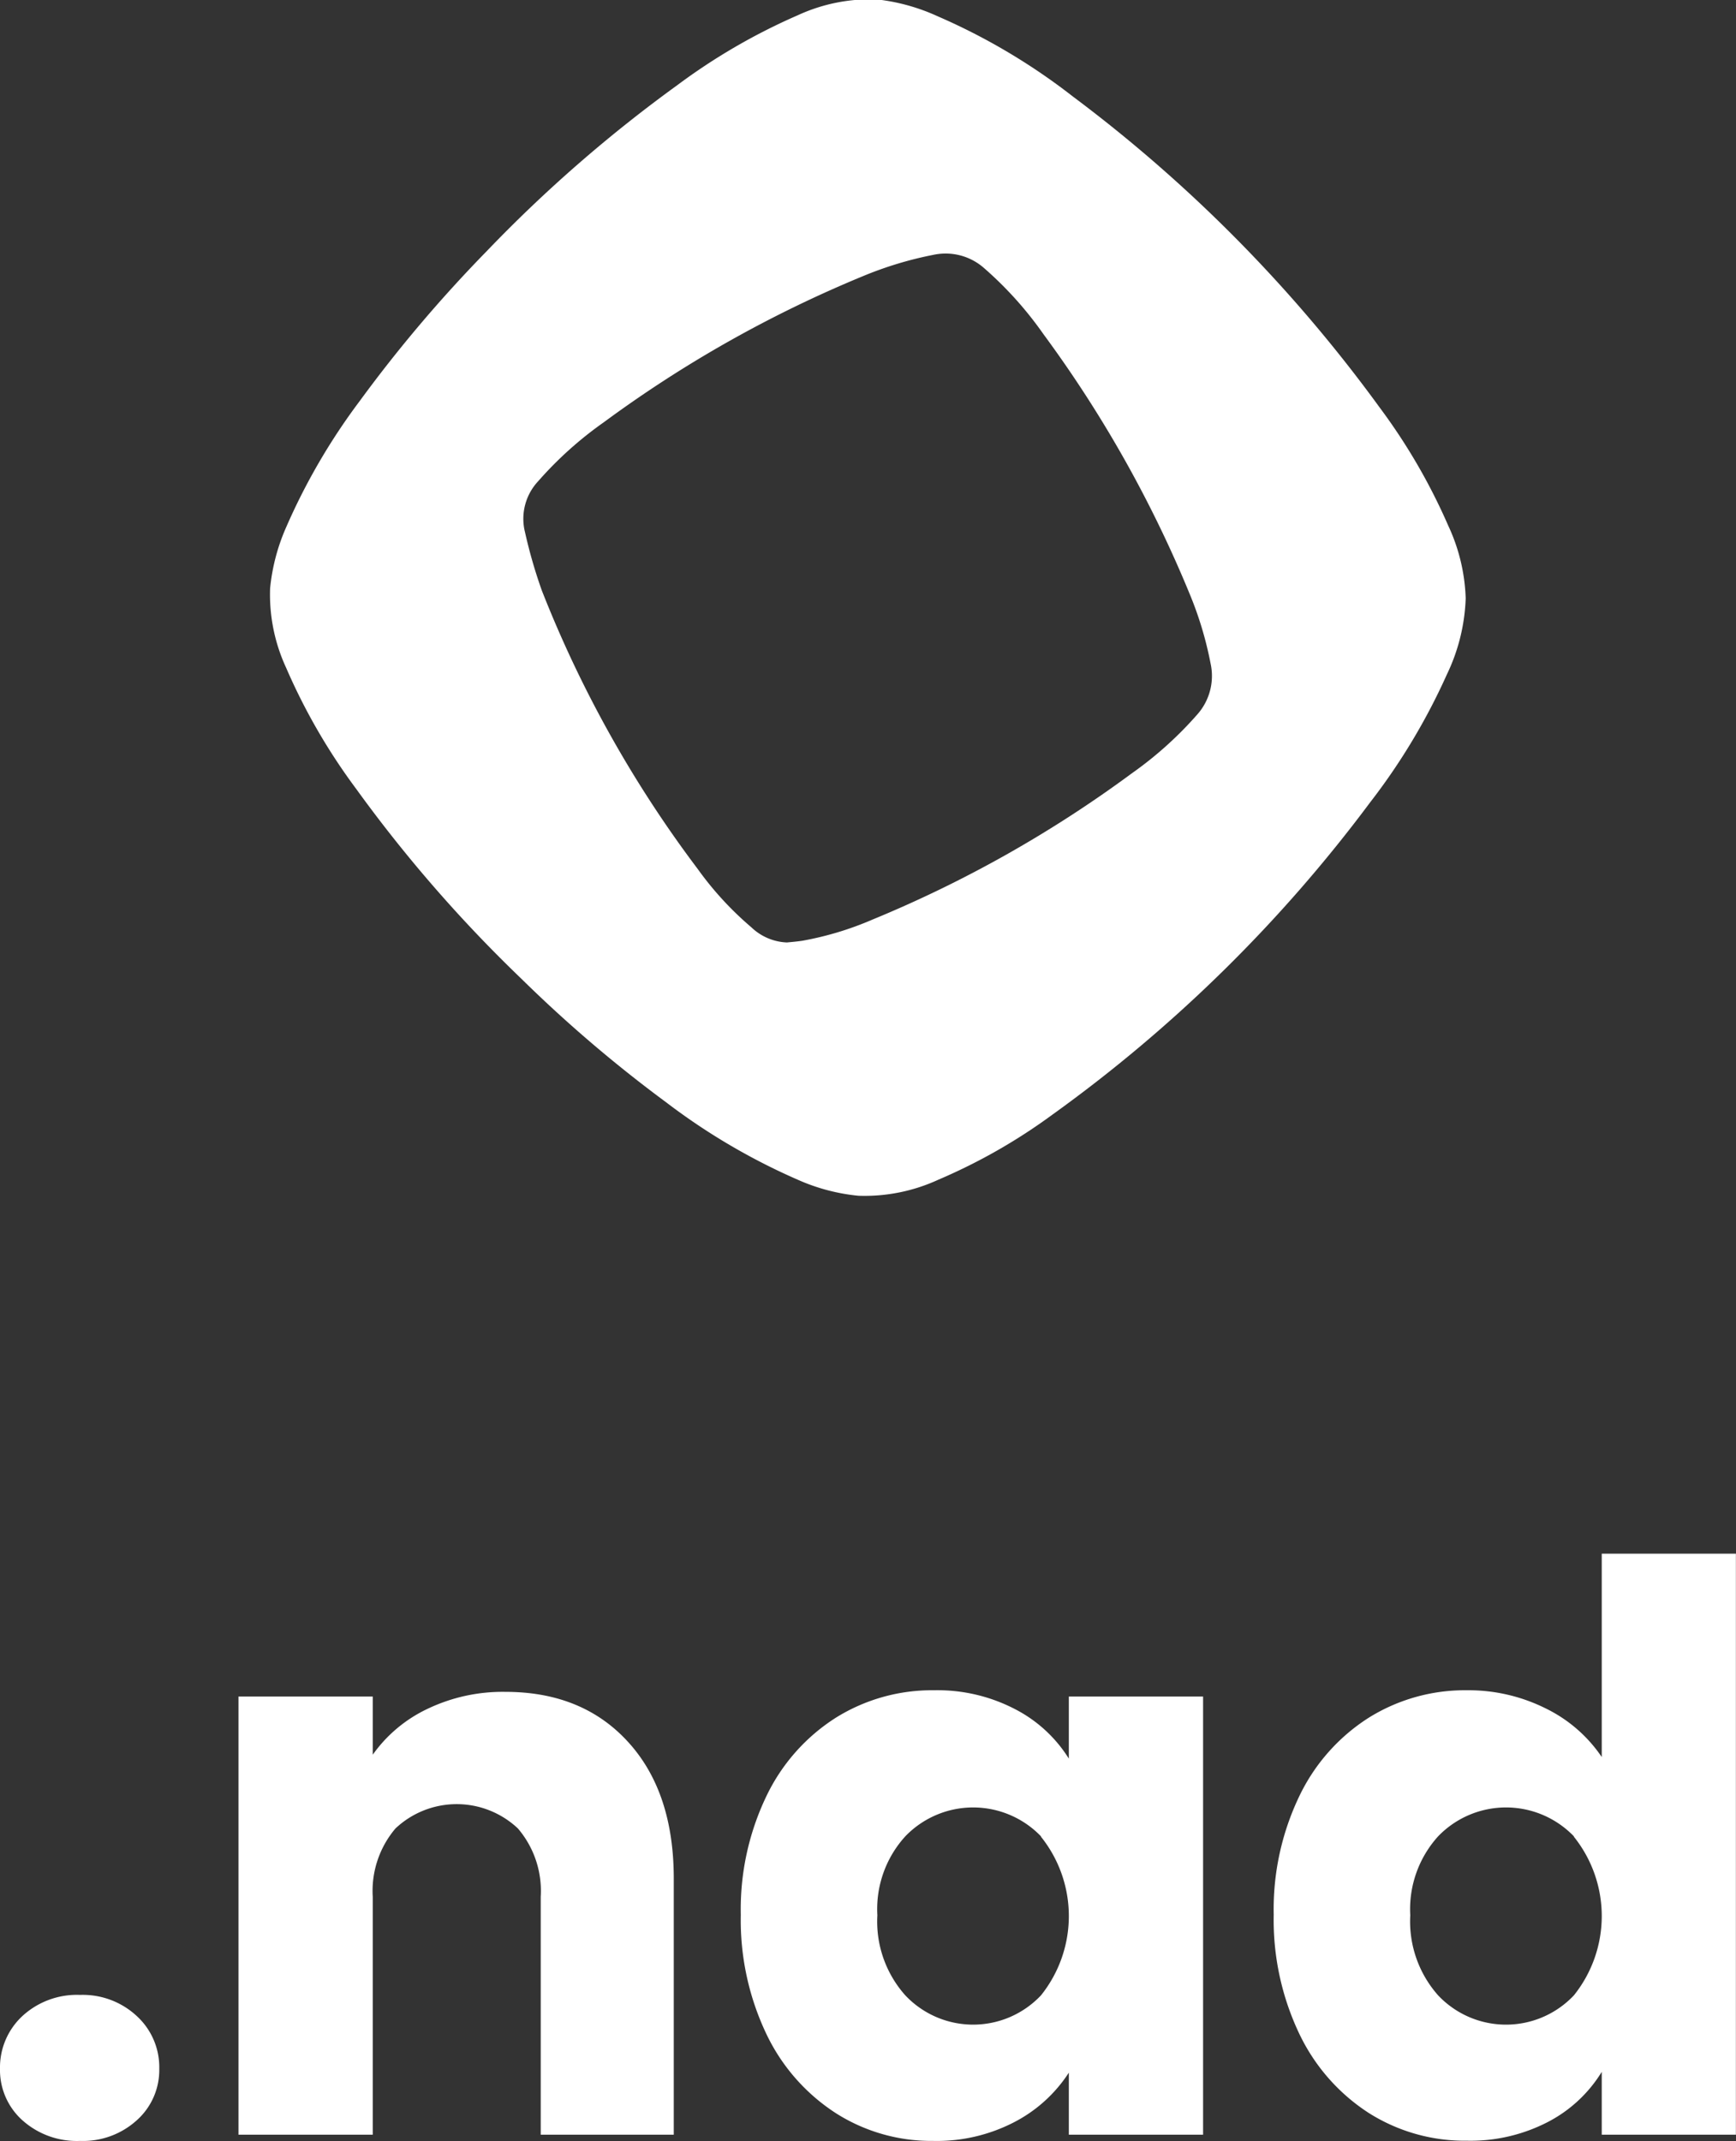
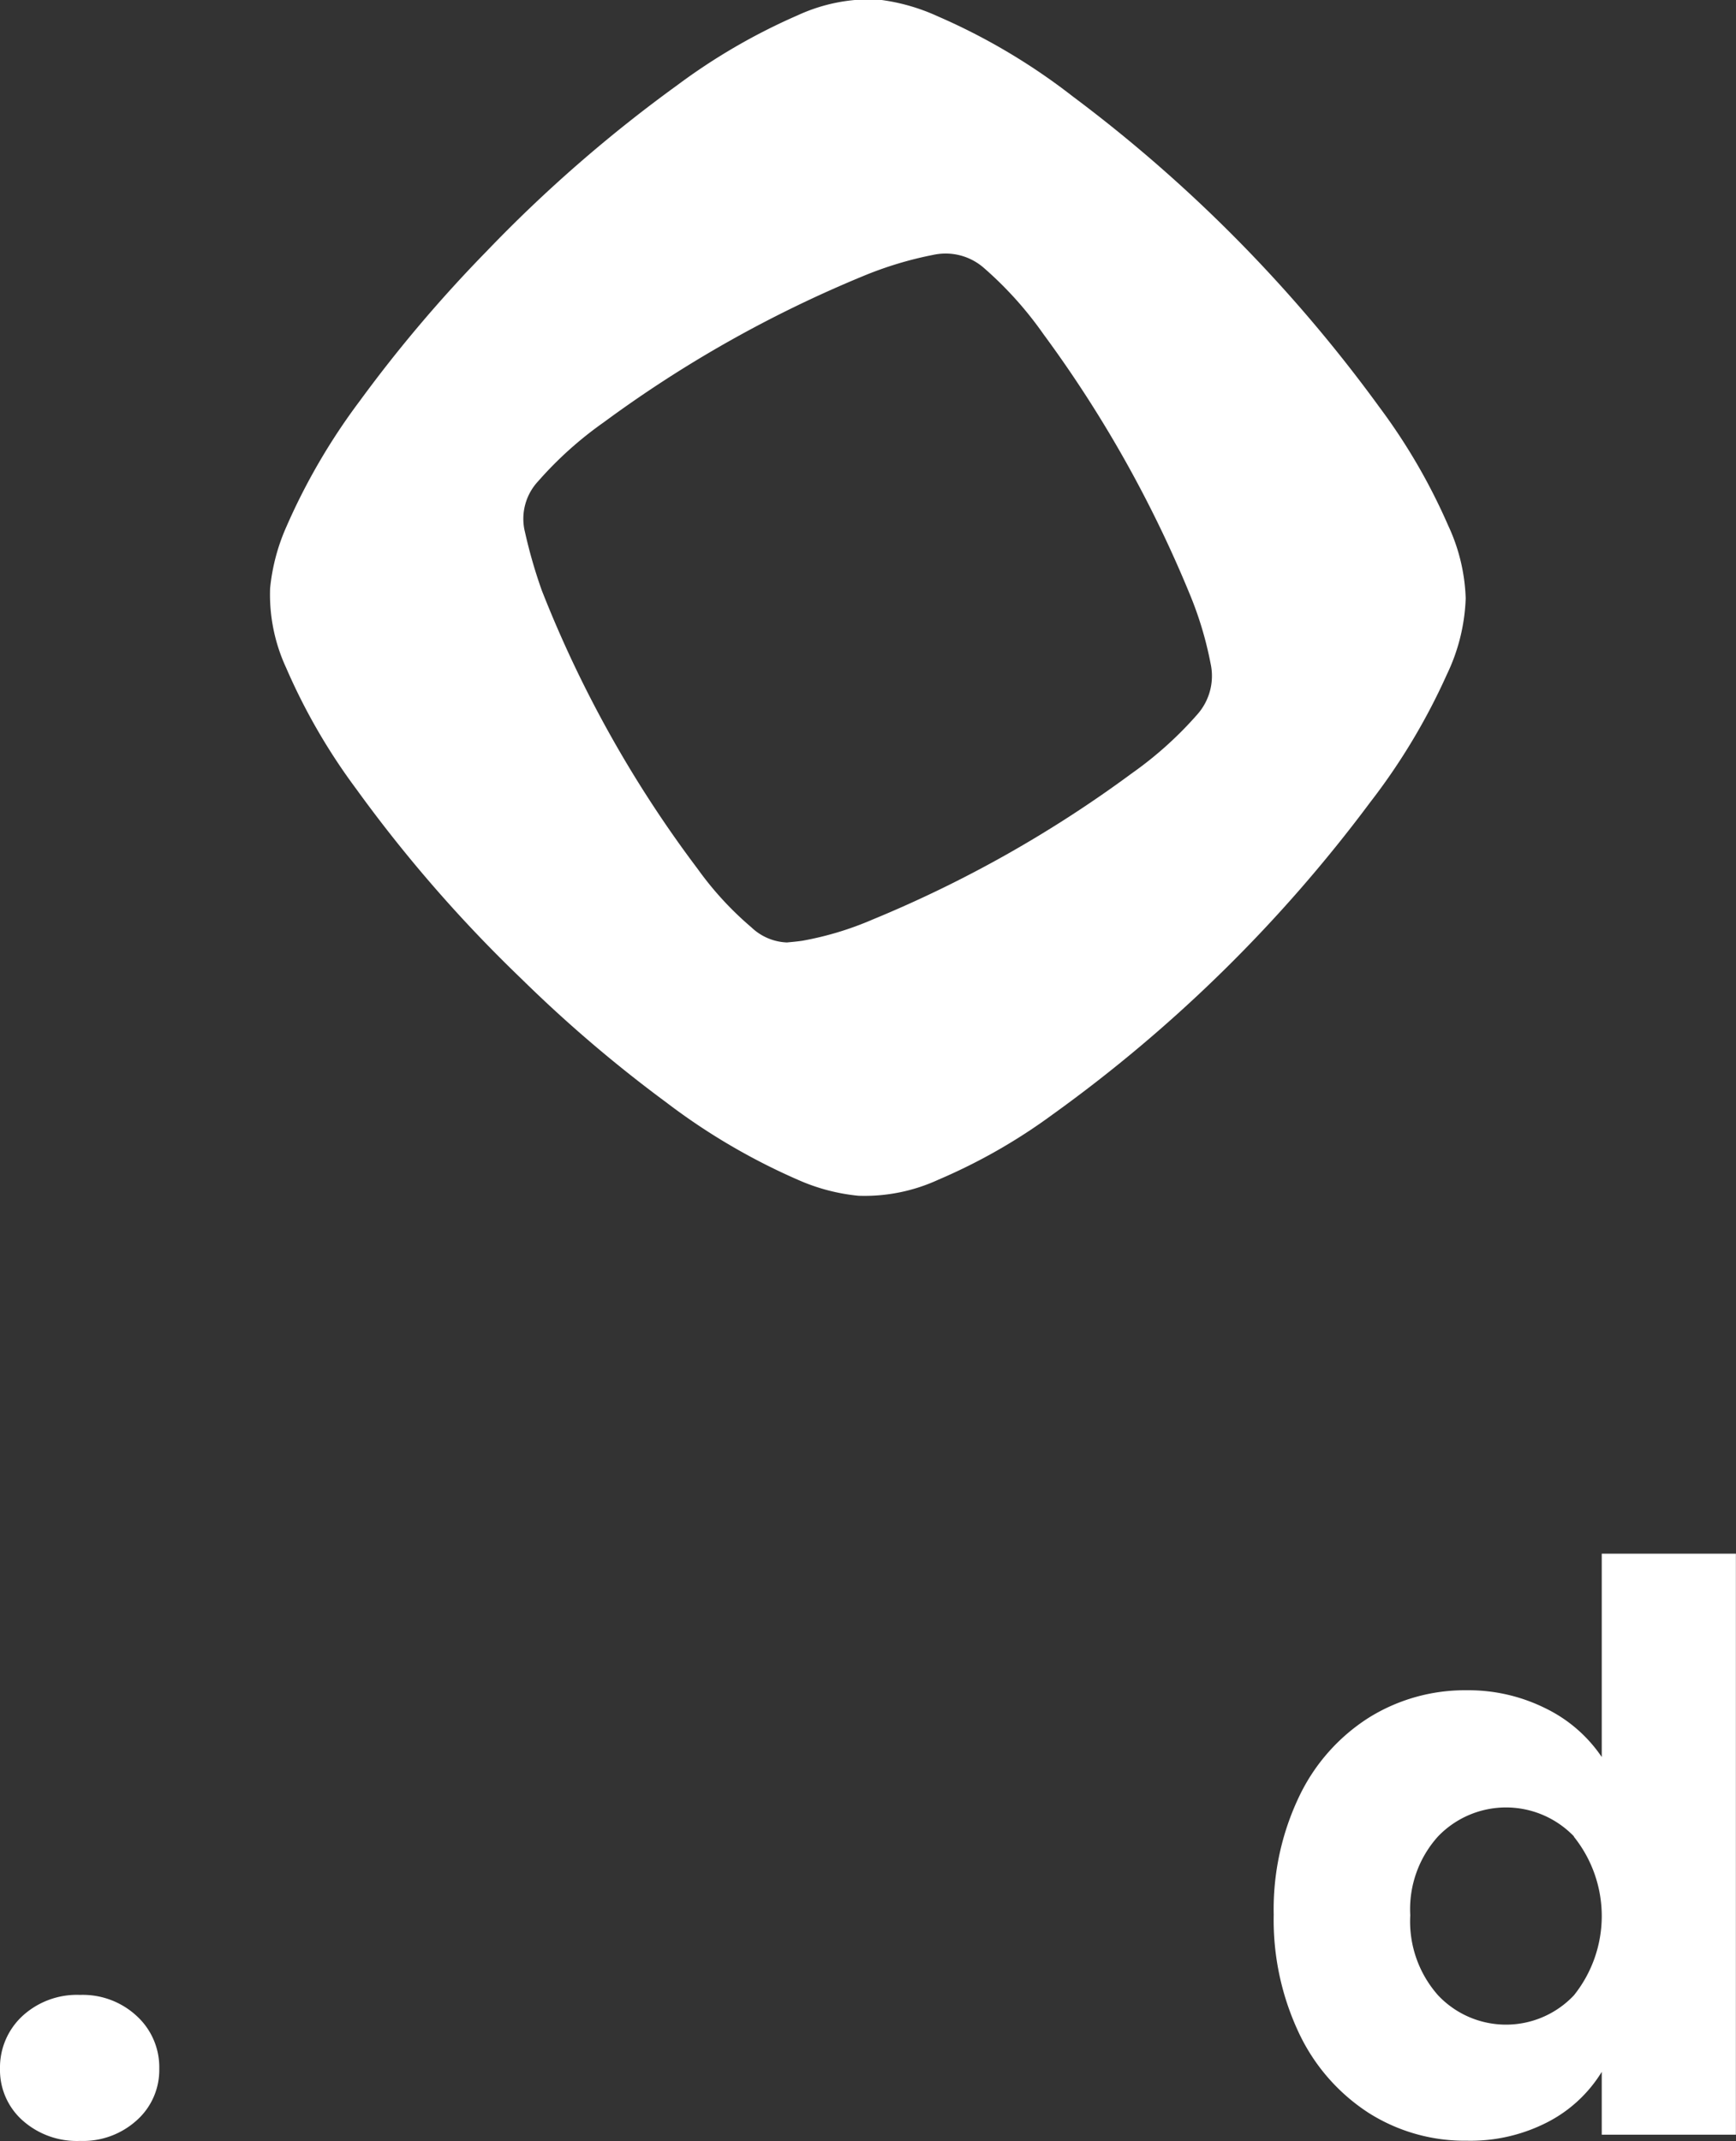
<svg xmlns="http://www.w3.org/2000/svg" id="Layer_1" data-name="Layer 1" viewBox="0 0 173.53 213.93">
  <rect x="0" y="0" width="173.53" height="213.93" fill="#333333" stroke="none" />
  <defs>
    <style>.cls-1{fill:#fff;}</style>
  </defs>
-   <path class="cls-1" d="M259.75,152.82a19,19,0,0,1-1.88,7.61,63,63,0,0,1-7.67,12.78,145.36,145.36,0,0,1-31.74,31.19,57,57,0,0,1-11.41,6.51,17.61,17.61,0,0,1-8,1.61,19.54,19.54,0,0,1-6.06-1.6,63.69,63.69,0,0,1-13.18-7.75,135.32,135.32,0,0,1-14.43-12.31,140,140,0,0,1-16.54-19,60.36,60.36,0,0,1-7-12.1,17.39,17.39,0,0,1-1.6-7.94,19.86,19.86,0,0,1,1.61-6.11,62.66,62.66,0,0,1,7.34-12.59,137.69,137.69,0,0,1,12.66-14.94,140.63,140.63,0,0,1,19.05-16.6,60.67,60.67,0,0,1,12.05-7,17.37,17.37,0,0,1,7.94-1.6A19.93,19.93,0,0,1,207,94.68a62.31,62.31,0,0,1,13.48,8,146,146,0,0,1,30.65,31.05A59.43,59.43,0,0,1,258,145.55,18.54,18.54,0,0,1,259.75,152.82ZM191.9,187.21c.51-.05,1-.09,1.54-.17a31.82,31.82,0,0,0,7-2.11,121.48,121.48,0,0,0,25.91-14.6,37.17,37.17,0,0,0,6.57-5.9,5.79,5.79,0,0,0,1.33-5.09,35.72,35.72,0,0,0-2.11-7,121.62,121.62,0,0,0-14.59-25.9,36.57,36.57,0,0,0-5.94-6.61,5.81,5.81,0,0,0-5.1-1.32,36.57,36.57,0,0,0-7,2.12,122,122,0,0,0-25.91,14.6,37.17,37.17,0,0,0-6.57,5.9,5.49,5.49,0,0,0-1.31,5.09,49.78,49.78,0,0,0,1.68,5.82,117.62,117.62,0,0,0,15.6,27.85,32.39,32.39,0,0,0,5.35,5.81A5.44,5.44,0,0,0,191.9,187.21Z" transform="translate(-113.24 -93.04)" />
+   <path class="cls-1" d="M259.75,152.82a19,19,0,0,1-1.88,7.61,63,63,0,0,1-7.67,12.78,145.36,145.36,0,0,1-31.74,31.19,57,57,0,0,1-11.41,6.51,17.61,17.61,0,0,1-8,1.61,19.54,19.54,0,0,1-6.06-1.6,63.69,63.69,0,0,1-13.18-7.75,135.32,135.32,0,0,1-14.43-12.31,140,140,0,0,1-16.54-19,60.36,60.36,0,0,1-7-12.1,17.39,17.39,0,0,1-1.6-7.94,19.86,19.86,0,0,1,1.61-6.11,62.66,62.66,0,0,1,7.34-12.59,137.69,137.69,0,0,1,12.66-14.94,140.63,140.63,0,0,1,19.05-16.6,60.67,60.67,0,0,1,12.05-7,17.37,17.37,0,0,1,7.94-1.6A19.93,19.93,0,0,1,207,94.68a62.31,62.31,0,0,1,13.48,8,146,146,0,0,1,30.65,31.05A59.43,59.43,0,0,1,258,145.55,18.54,18.54,0,0,1,259.75,152.82M191.9,187.21c.51-.05,1-.09,1.54-.17a31.82,31.82,0,0,0,7-2.11,121.48,121.48,0,0,0,25.91-14.6,37.17,37.17,0,0,0,6.57-5.9,5.79,5.79,0,0,0,1.33-5.09,35.72,35.72,0,0,0-2.11-7,121.62,121.62,0,0,0-14.59-25.9,36.57,36.57,0,0,0-5.94-6.61,5.81,5.81,0,0,0-5.1-1.32,36.57,36.57,0,0,0-7,2.12,122,122,0,0,0-25.91,14.6,37.17,37.17,0,0,0-6.57,5.9,5.49,5.49,0,0,0-1.31,5.09,49.78,49.78,0,0,0,1.68,5.82,117.62,117.62,0,0,0,15.6,27.85,32.39,32.39,0,0,0,5.35,5.81A5.44,5.44,0,0,0,191.9,187.21Z" transform="translate(-113.24 -93.04)" />
  <path class="cls-1" d="M115.47,304.89a6.74,6.74,0,0,1-2.23-5.14,7,7,0,0,1,2.23-5.26,8.05,8.05,0,0,1,5.77-2.12,7.93,7.93,0,0,1,5.68,2.12,6.93,6.93,0,0,1,2.24,5.26,6.72,6.72,0,0,1-2.24,5.14,8,8,0,0,1-5.68,2.07A8.15,8.15,0,0,1,115.47,304.89Z" transform="translate(-113.24 -93.04)" />
-   <path class="cls-1" d="M176,267.07q4.59,5,4.59,13.69v25.58H167.29V282.57a9.6,9.6,0,0,0-2.28-6.83,8.92,8.92,0,0,0-12.24,0,9.64,9.64,0,0,0-2.27,6.83v23.77H137.08V262.56H150.5v5.81a14.08,14.08,0,0,1,5.49-4.59,17.39,17.39,0,0,1,7.77-1.69Q171.44,262.09,176,267.07Z" transform="translate(-113.24 -93.04)" />
-   <path class="cls-1" d="M189.84,272.53a19,19,0,0,1,6.94-7.85,18.15,18.15,0,0,1,9.81-2.75,16.79,16.79,0,0,1,8.12,1.89,13.76,13.76,0,0,1,5.37,4.94v-6.2H233.5v43.78H220.08v-6.2a14.35,14.35,0,0,1-5.45,4.94,16.79,16.79,0,0,1-8.12,1.88,17.77,17.77,0,0,1-9.73-2.78,19.28,19.28,0,0,1-6.94-7.92,26.44,26.44,0,0,1-2.55-11.89A26.1,26.1,0,0,1,189.84,272.53Zm27.46,4a9.41,9.41,0,0,0-13.57,0,10.8,10.8,0,0,0-2.79,7.88,11.08,11.08,0,0,0,2.79,8,9.32,9.32,0,0,0,13.57,0,12.67,12.67,0,0,0,0-15.84Z" transform="translate(-113.24 -93.04)" />
  <path class="cls-1" d="M243.11,272.53a19,19,0,0,1,6.94-7.85,18.15,18.15,0,0,1,9.81-2.75,17.27,17.27,0,0,1,7.88,1.81,14.33,14.33,0,0,1,5.61,4.86V248.28h13.41v58.06H273.35v-6.28a13.71,13.71,0,0,1-5.37,5,16.82,16.82,0,0,1-8.12,1.88,17.92,17.92,0,0,1-9.81-2.78,19.28,19.28,0,0,1-6.94-7.92,26.44,26.44,0,0,1-2.55-11.89A26.1,26.1,0,0,1,243.11,272.53Zm27.46,4a9.42,9.42,0,0,0-13.58,0,10.84,10.84,0,0,0-2.78,7.88,11.12,11.12,0,0,0,2.78,8,9.33,9.33,0,0,0,13.58,0,12.67,12.67,0,0,0,0-15.84Z" transform="translate(-113.24 -93.04)" />
</svg>